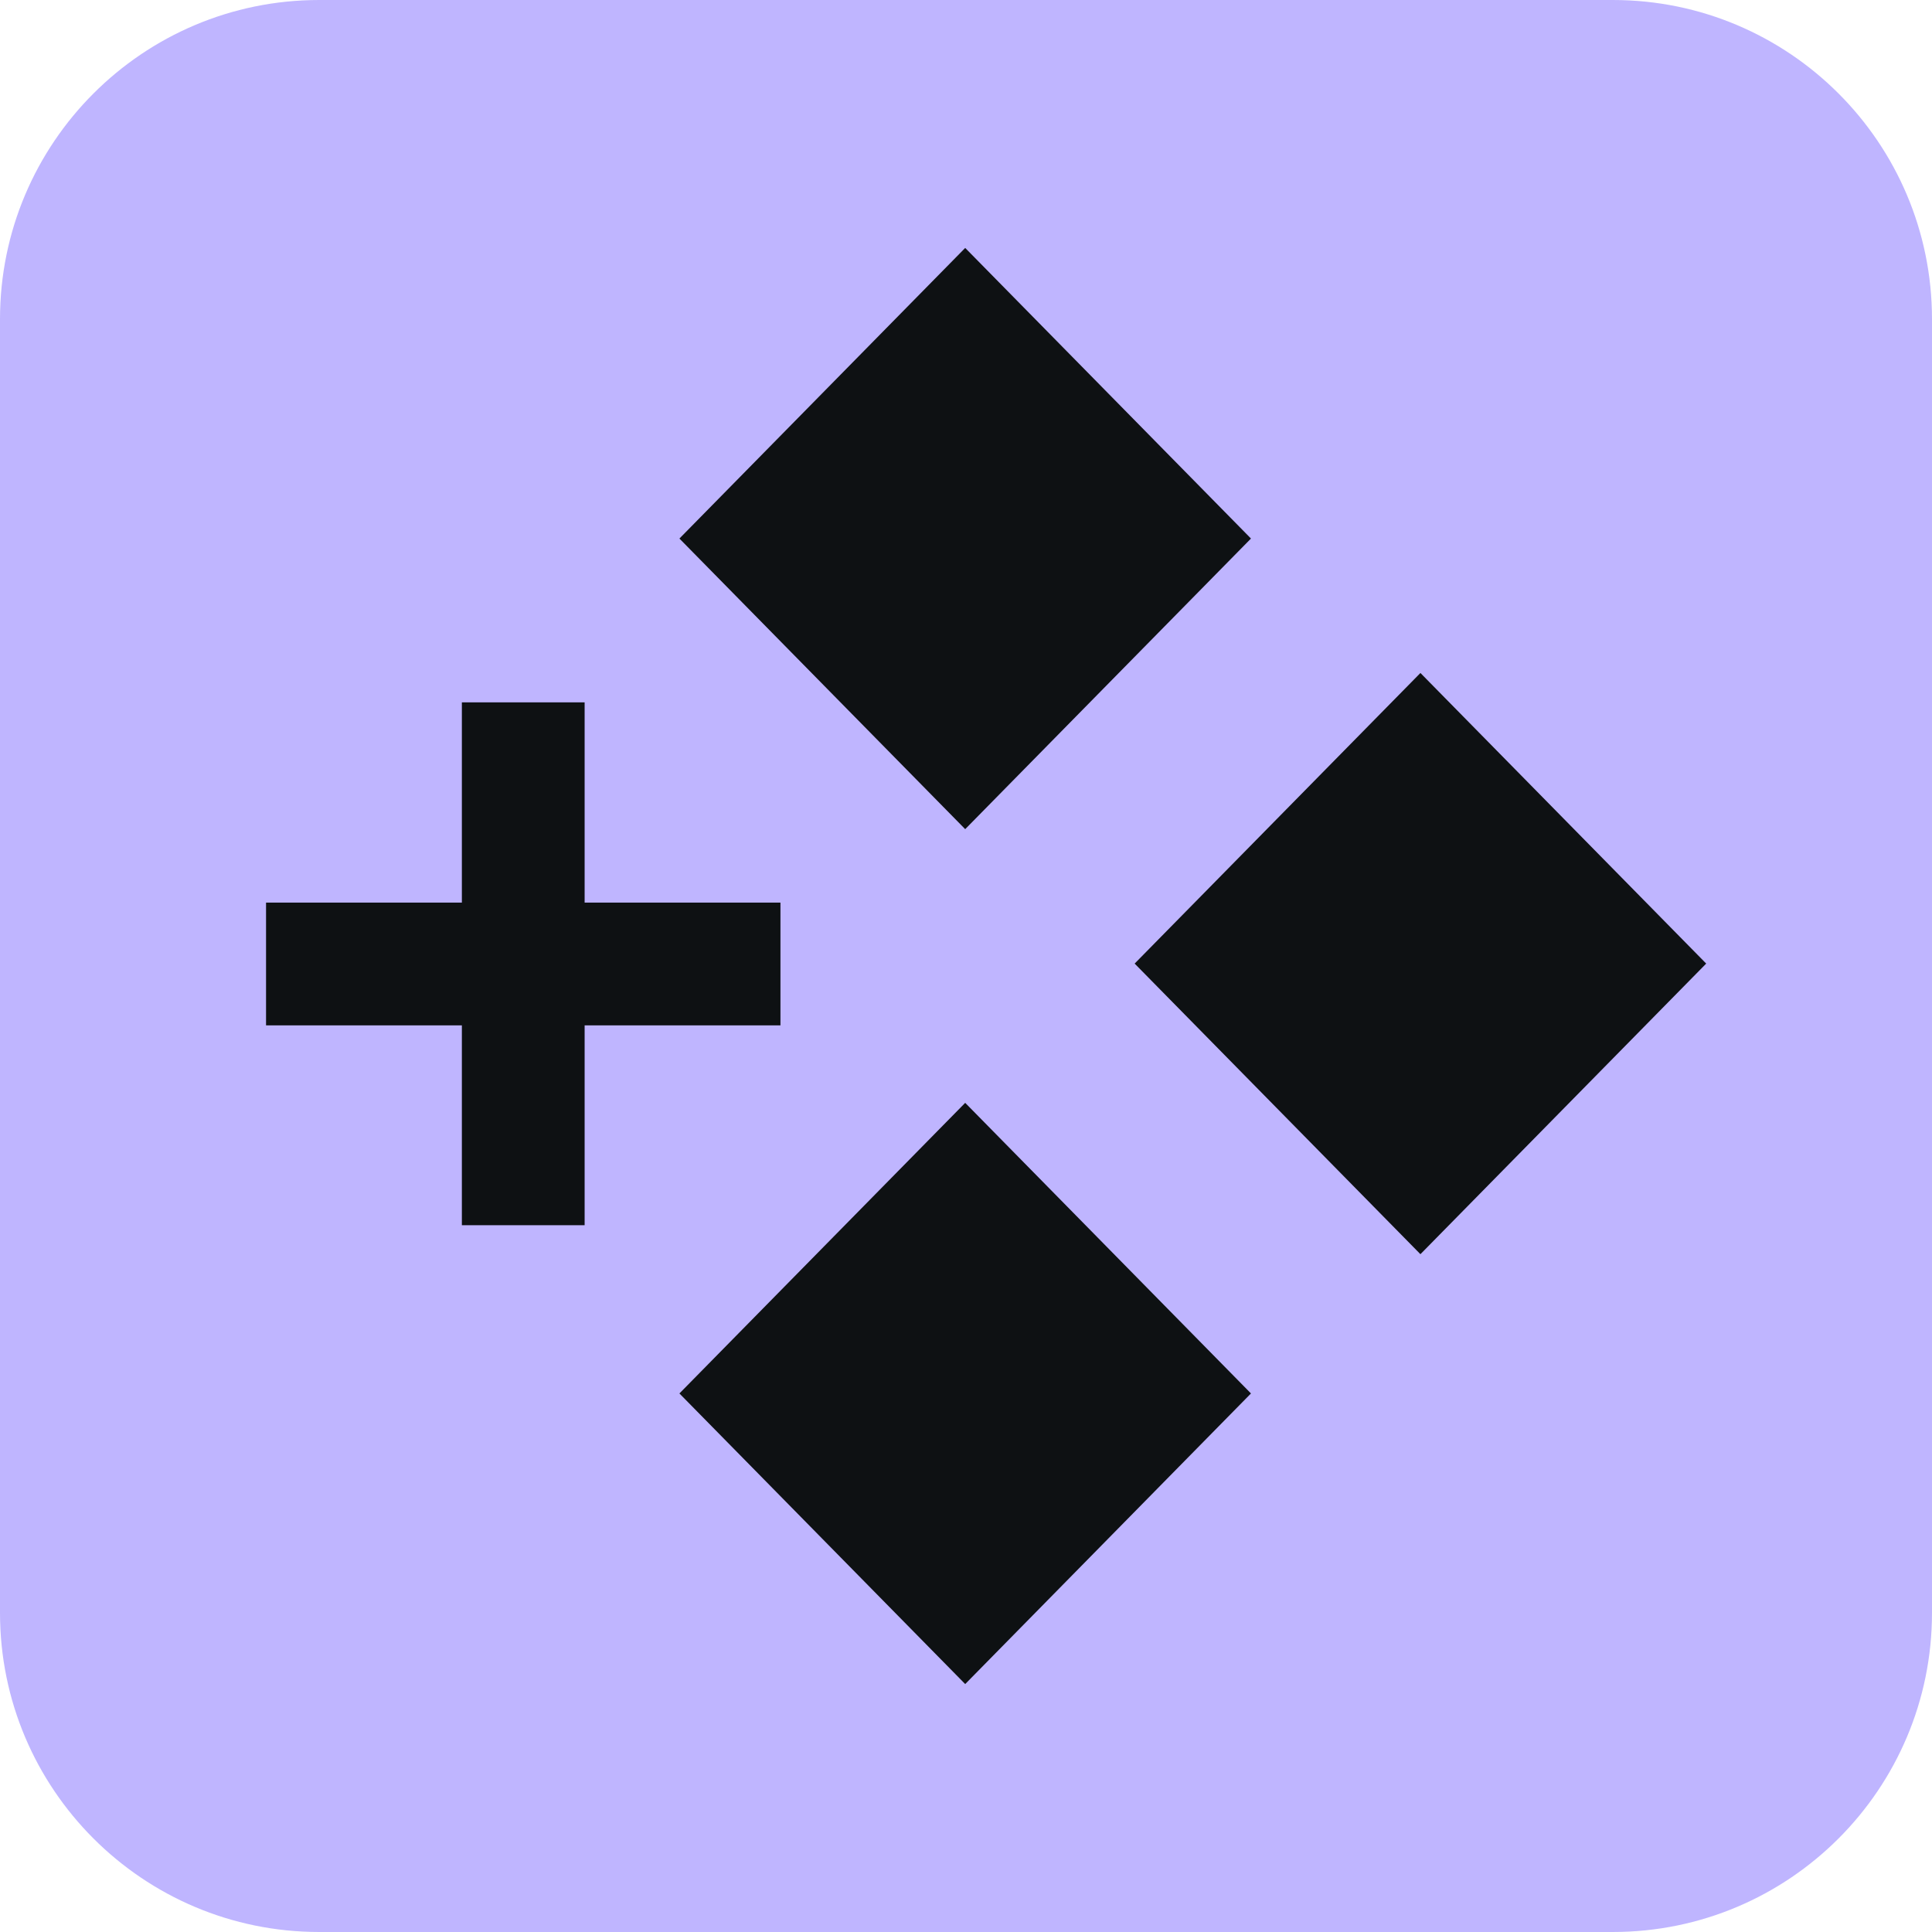
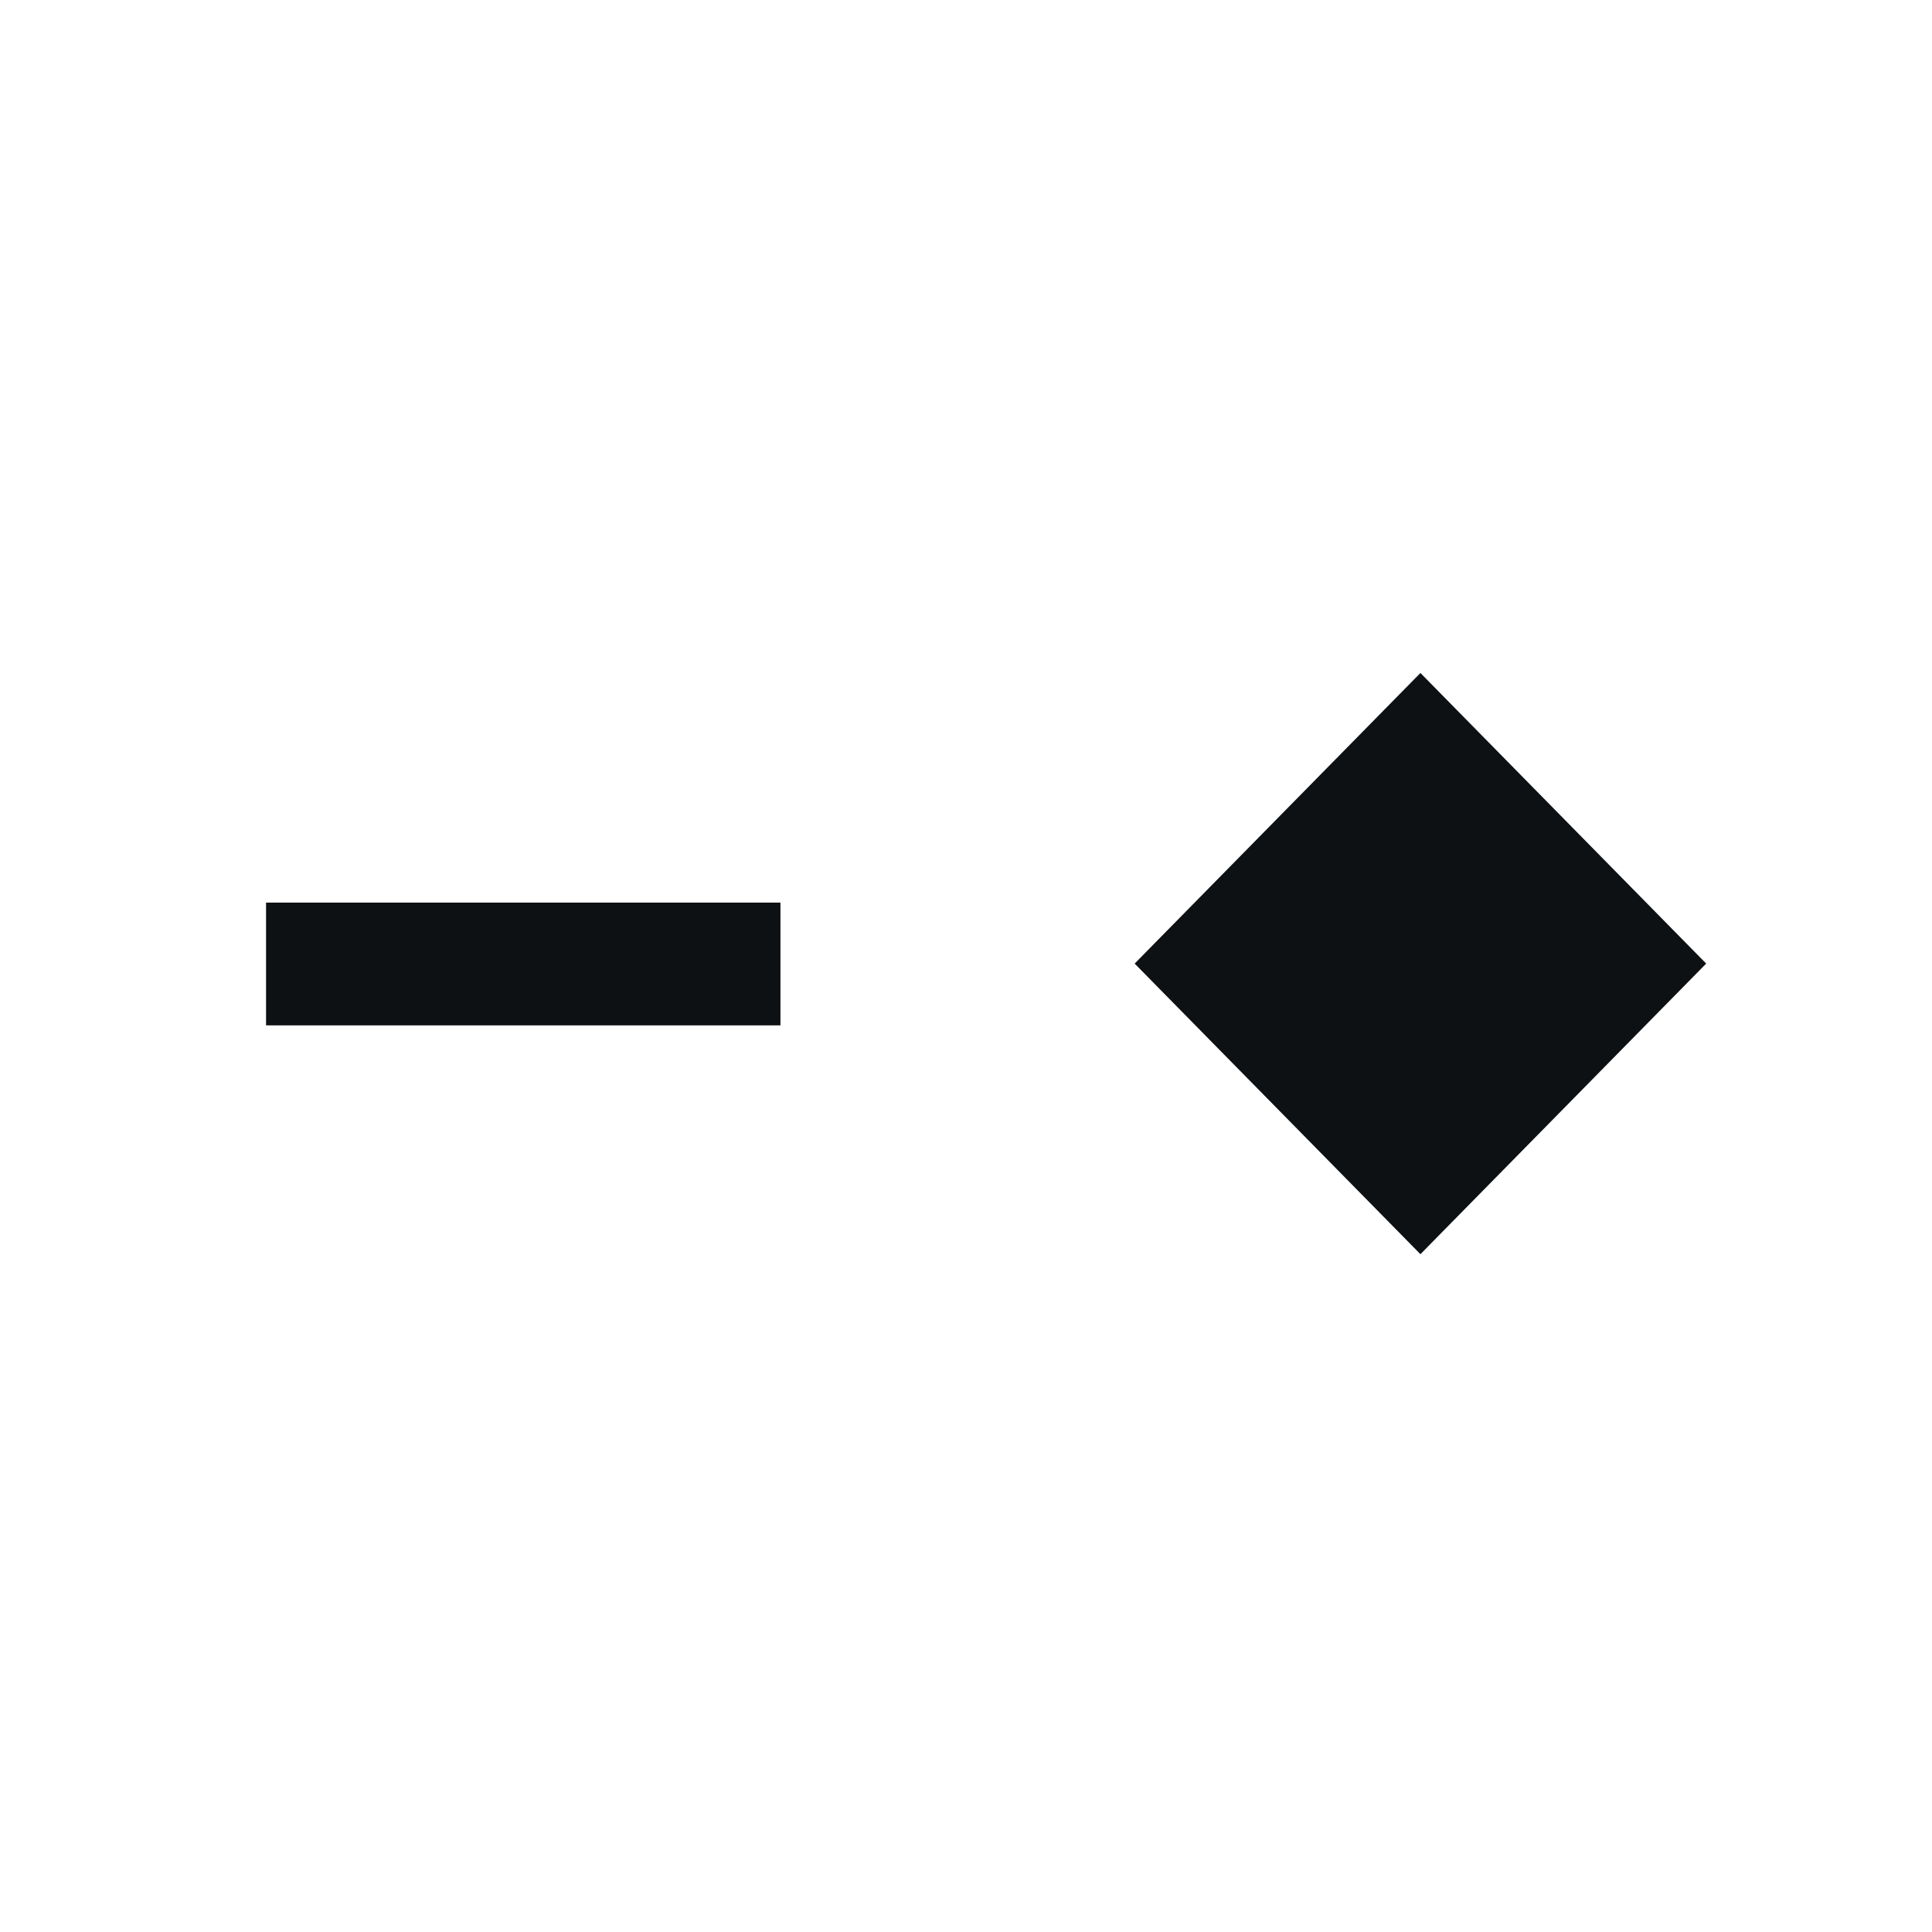
<svg xmlns="http://www.w3.org/2000/svg" id="Layer_1" viewBox="0 0 48 48">
  <defs>
    <style>.cls-1{fill:none;stroke:#0e1113;stroke-miterlimit:10;stroke-width:3.05px;}.cls-2{fill:#bfb5ff;}.cls-3{fill:#0e1113;}</style>
  </defs>
-   <path class="cls-2" d="M40.07,0H7.93C3.55,0,0,3.55,0,7.93v32.14c0,4.38,3.55,7.93,7.93,7.93h32.14c4.38,0,7.93-3.55,7.93-7.93V7.93c0-4.38-3.55-7.93-7.93-7.93Z" />
-   <path class="cls-1" d="M13,17.45v12.99" />
  <path class="cls-1" d="M19.39,23.95H6.61" />
-   <path class="cls-3" d="M31.08,13.38l-7.1-7.22-7.1,7.22,7.1,7.22,7.1-7.22Z" />
  <path class="cls-3" d="M42.39,23.94l-7.1-7.22-7.1,7.22,7.1,7.22,7.1-7.22Z" />
-   <path class="cls-3" d="M31.08,34.62l-7.1-7.22-7.1,7.22,7.1,7.22,7.1-7.22Z" />
</svg>